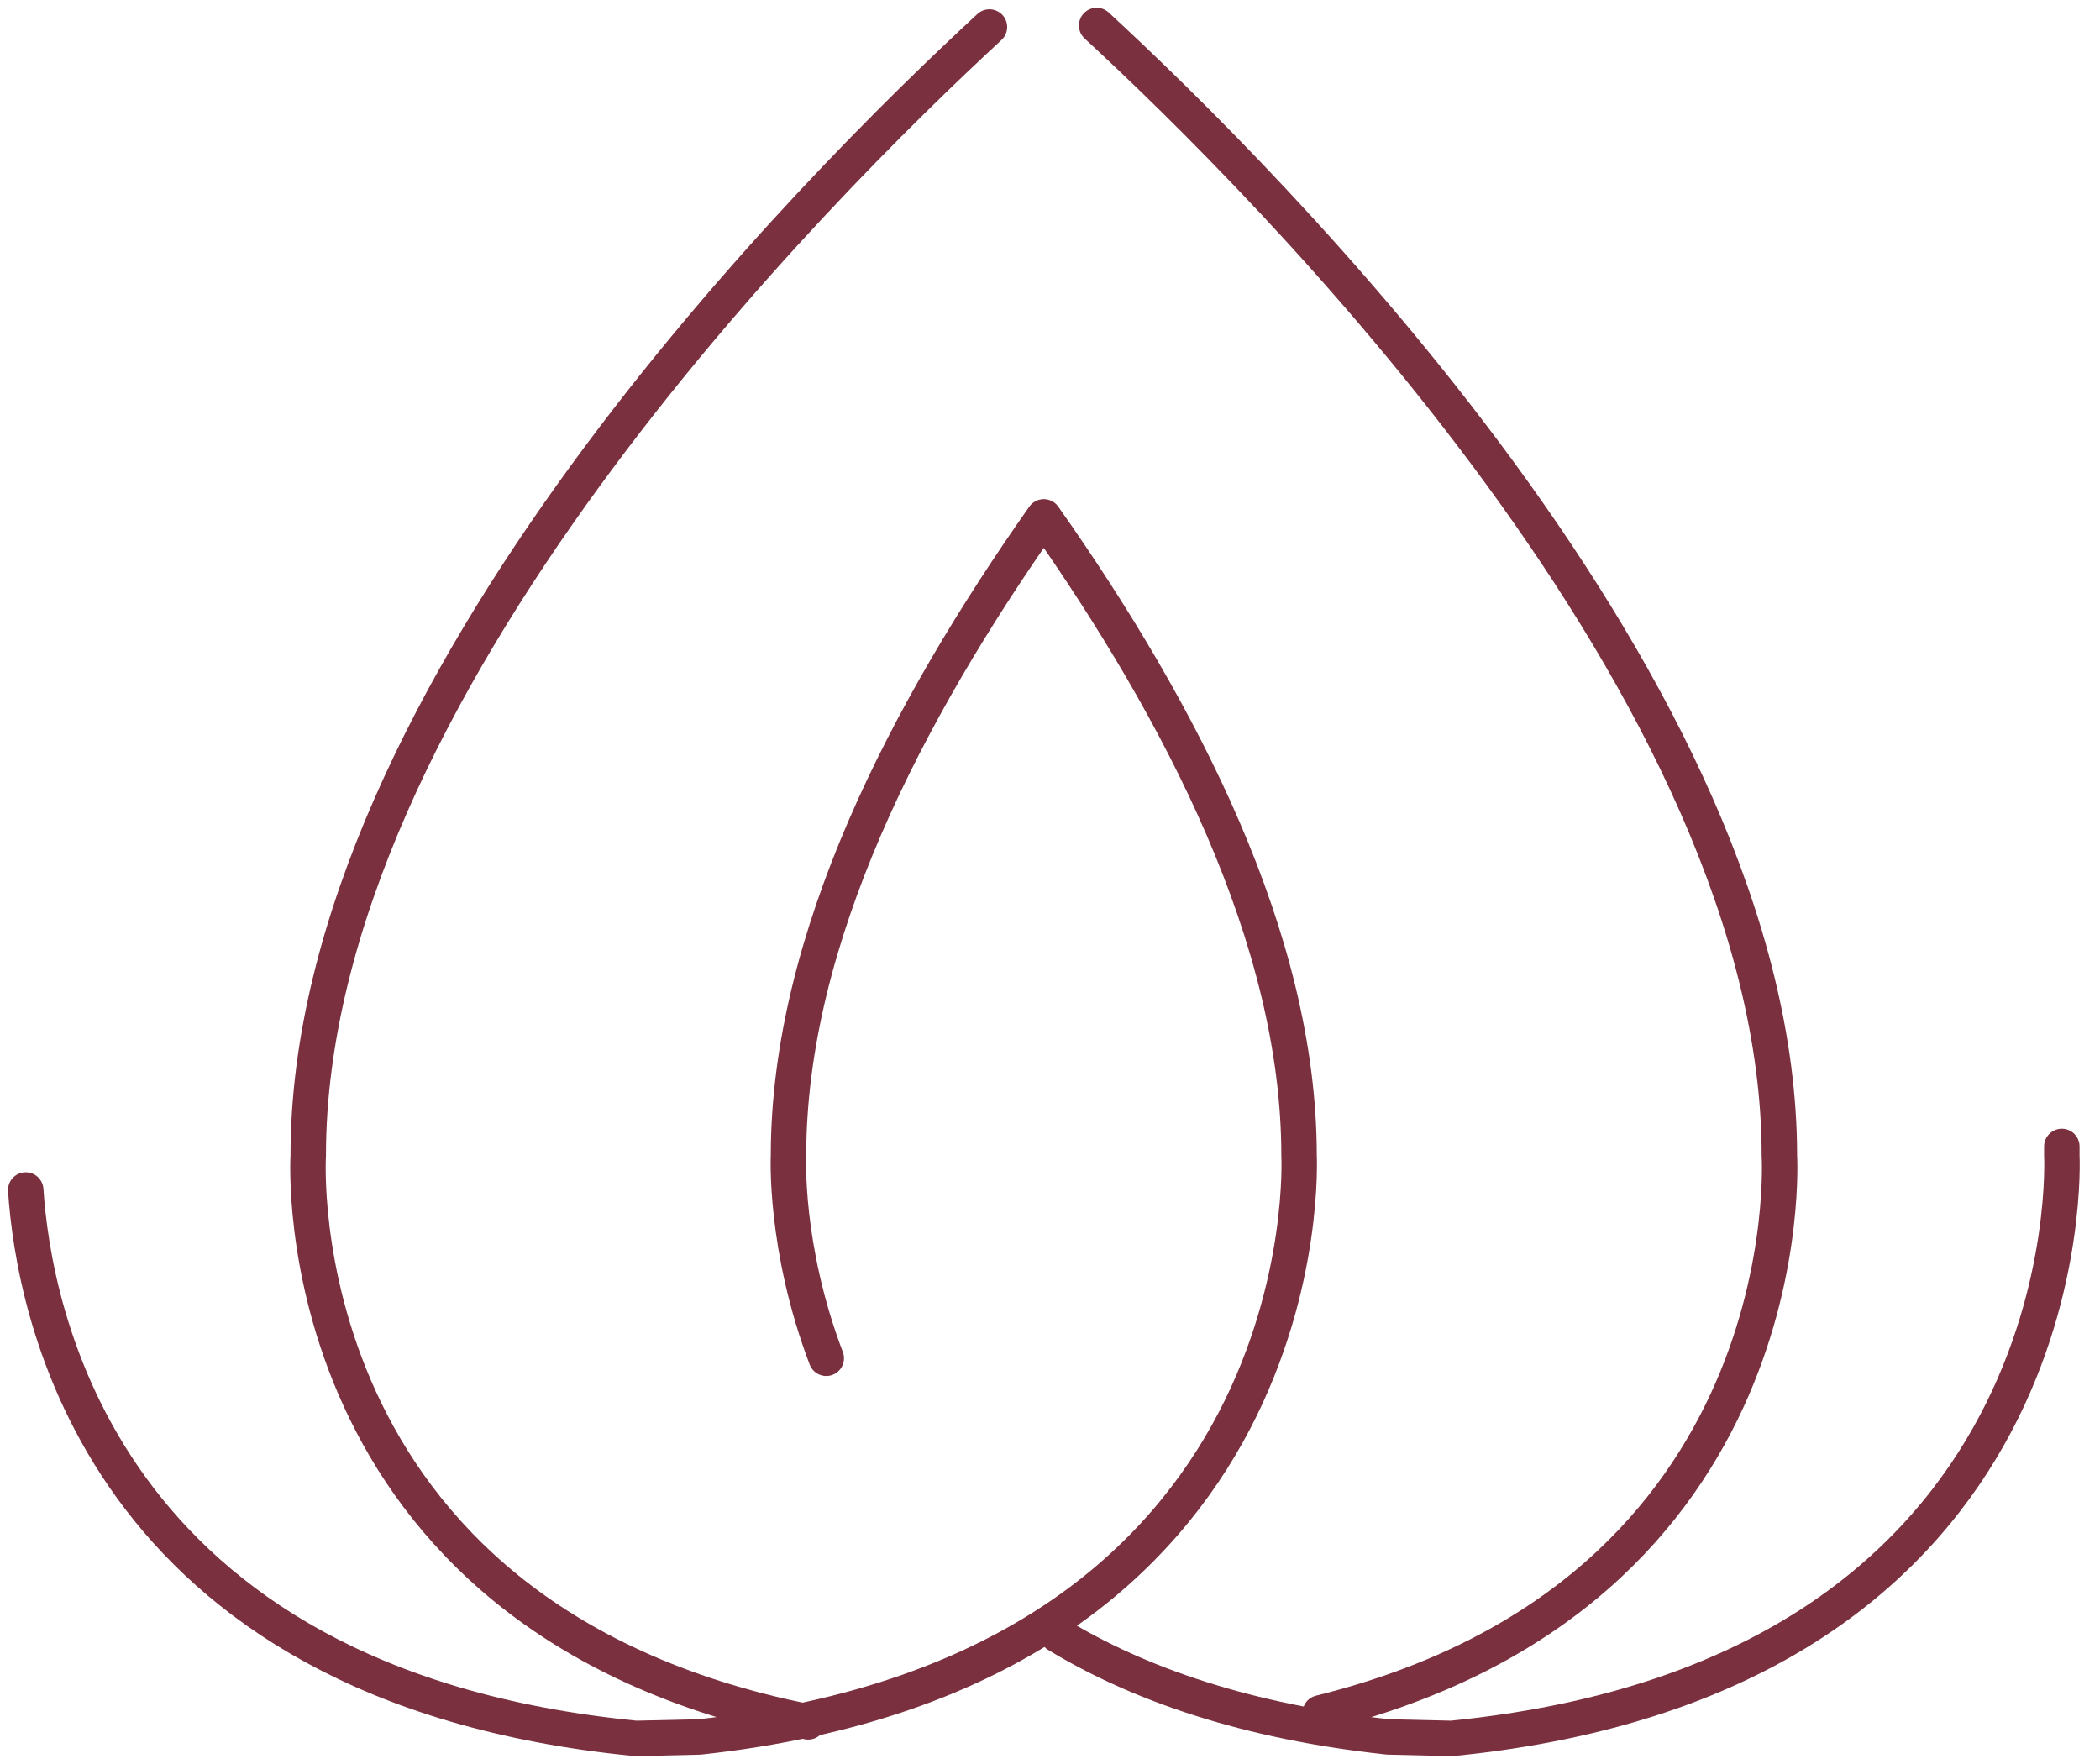
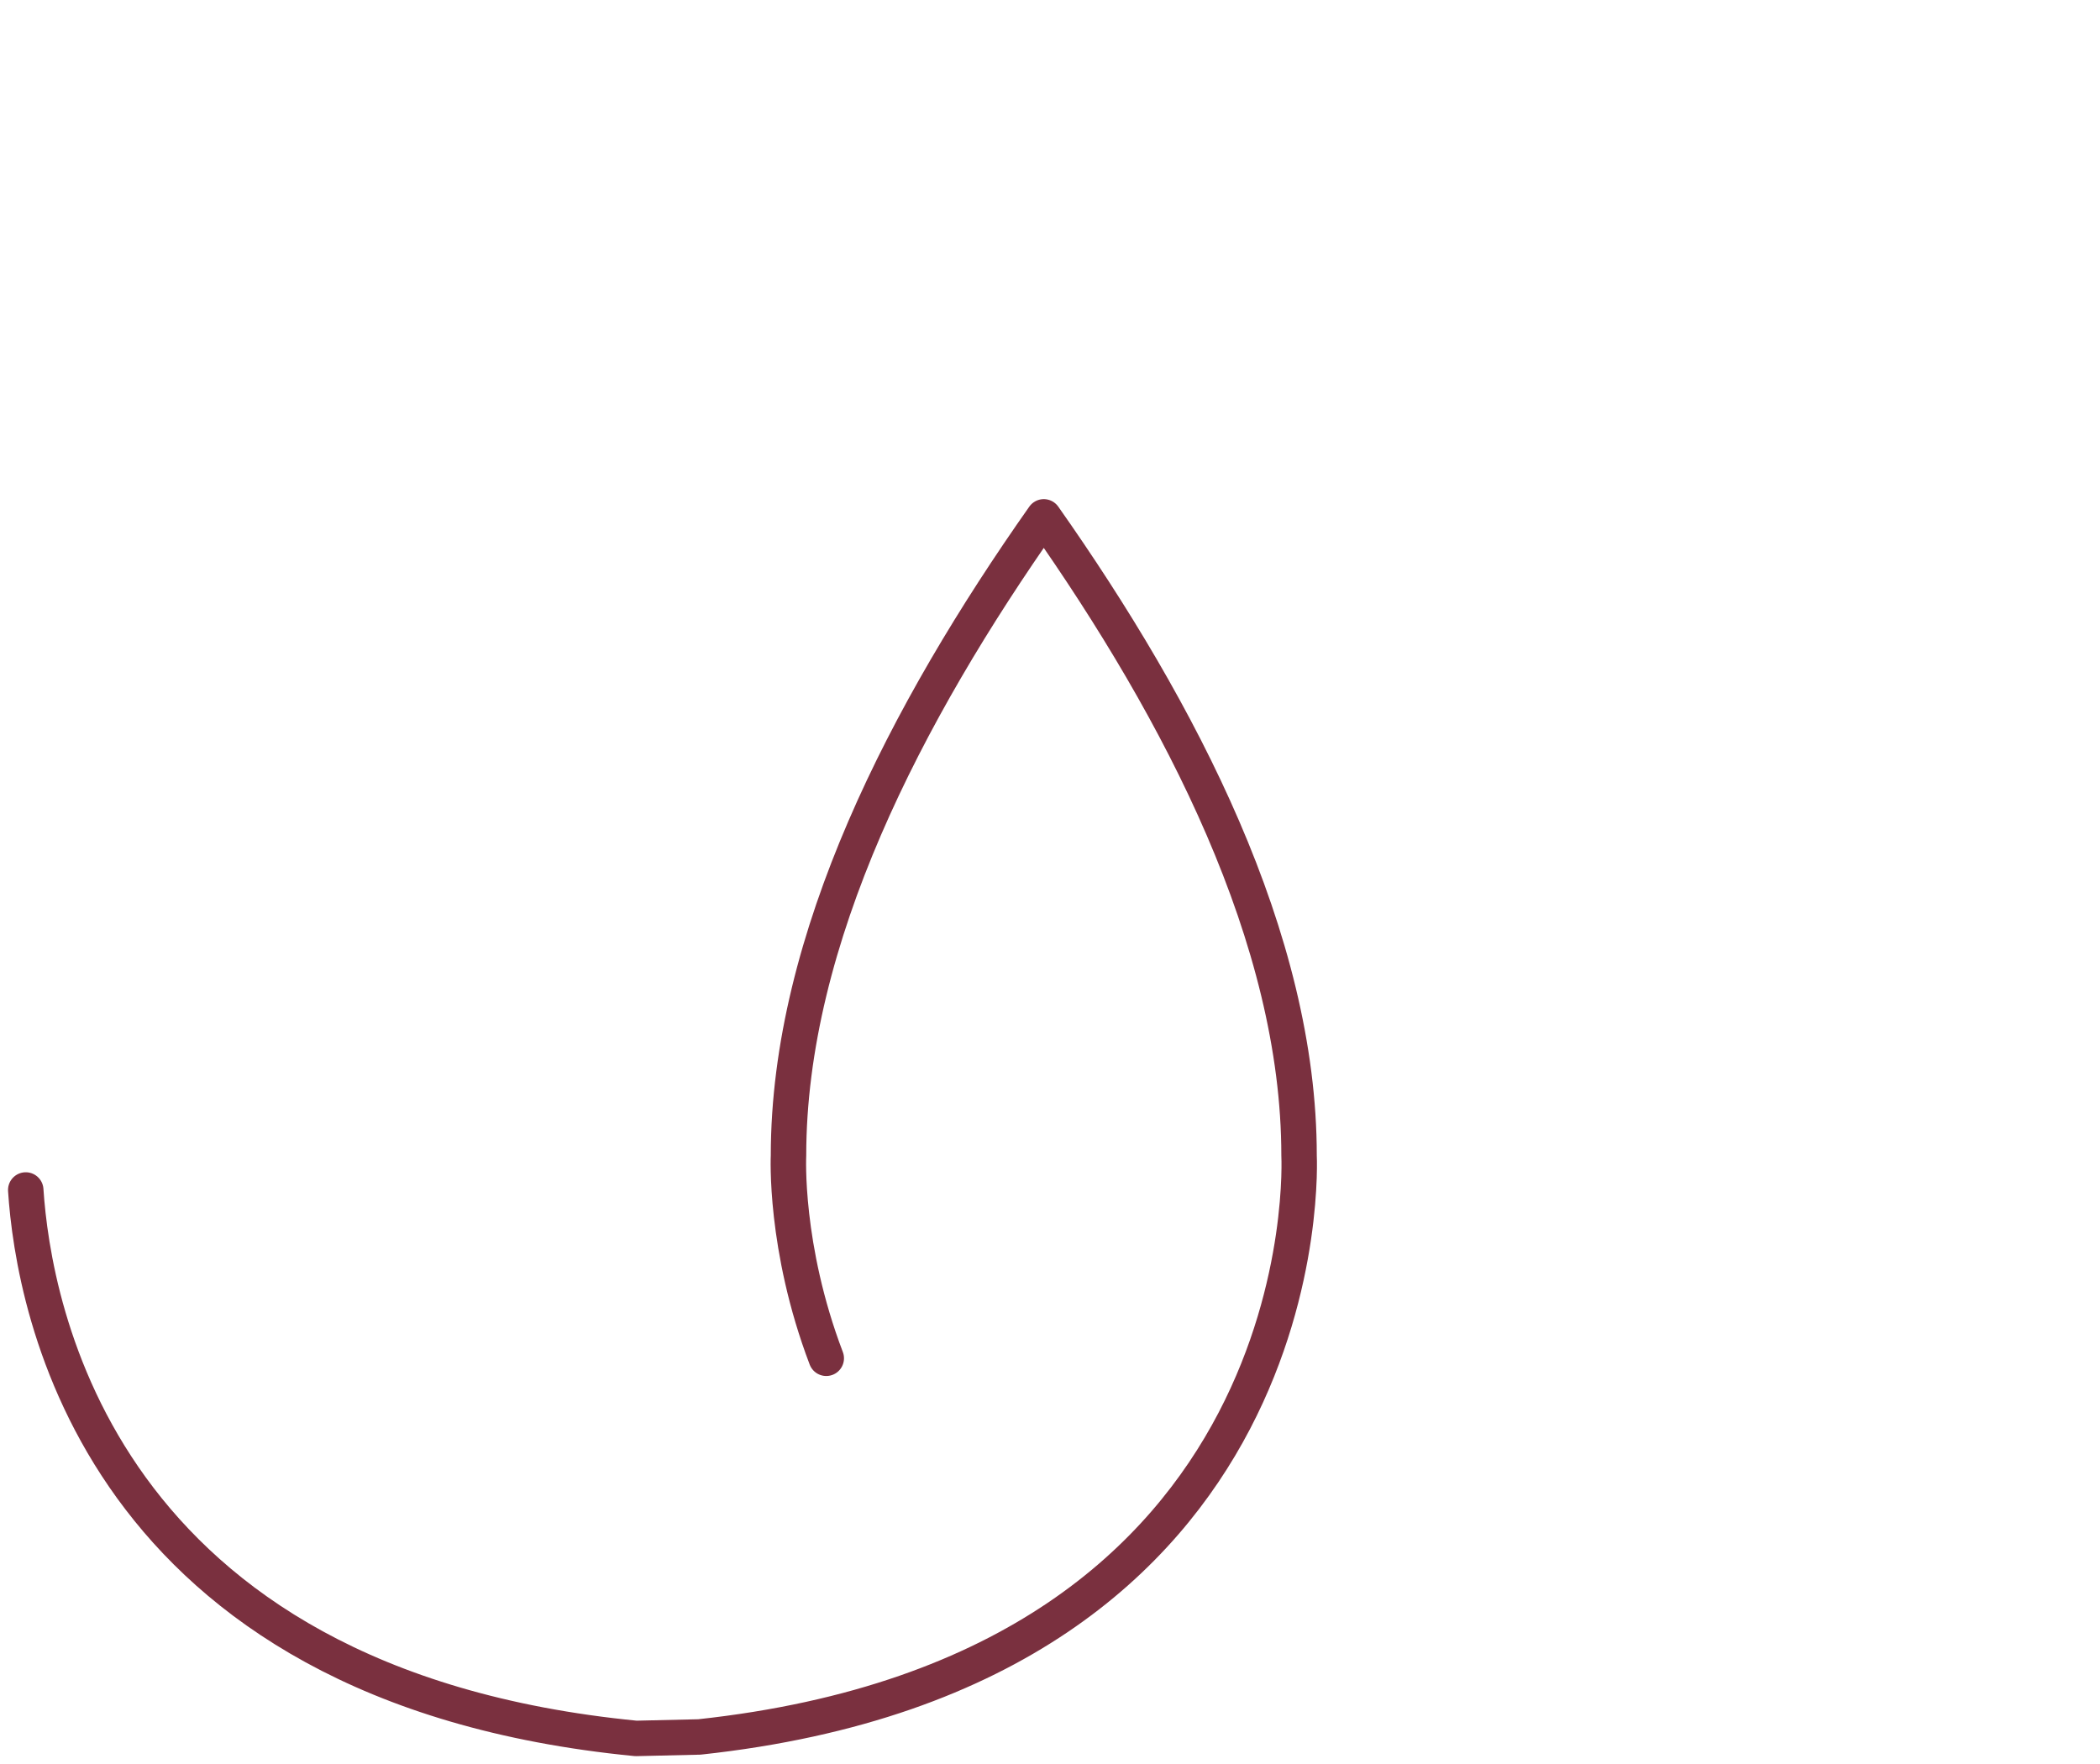
<svg xmlns="http://www.w3.org/2000/svg" width="50" height="42" viewBox="0 0 50 42" fill="none">
-   <path d="M49.091 27.296C49.091 27.367 49.091 27.439 49.091 27.511C49.091 27.511 49.738 39.889 34.562 41.391L33.051 41.355C29.707 40.998 27.118 40.103 25.176 38.923" stroke="#7A303F" stroke-width="0.844" stroke-miterlimit="10" stroke-linecap="round" stroke-linejoin="round" />
  <path d="M0.613 28.333C0.793 31.088 2.304 40.139 15.142 41.391L16.652 41.356C31.577 39.746 30.93 27.511 30.93 27.511C30.93 22.359 28.125 16.957 24.852 12.306C21.579 16.957 18.774 22.359 18.774 27.511C18.774 27.511 18.666 29.693 19.673 32.34" stroke="#7A303F" stroke-width="0.844" stroke-miterlimit="10" stroke-linecap="round" stroke-linejoin="round" />
-   <path d="M31.434 40.783C43.014 37.921 42.366 27.51 42.366 27.51C42.366 16.456 30.103 4.292 26.111 0.607" stroke="#7A303F" stroke-width="0.844" stroke-miterlimit="10" stroke-linecap="round" stroke-linejoin="round" />
-   <path d="M23.558 0.643C19.53 4.364 7.339 16.456 7.339 27.51C7.339 27.51 6.655 38.493 19.242 40.997" stroke="#7A303F" stroke-width="0.844" stroke-miterlimit="10" stroke-linecap="round" stroke-linejoin="round" />
</svg>